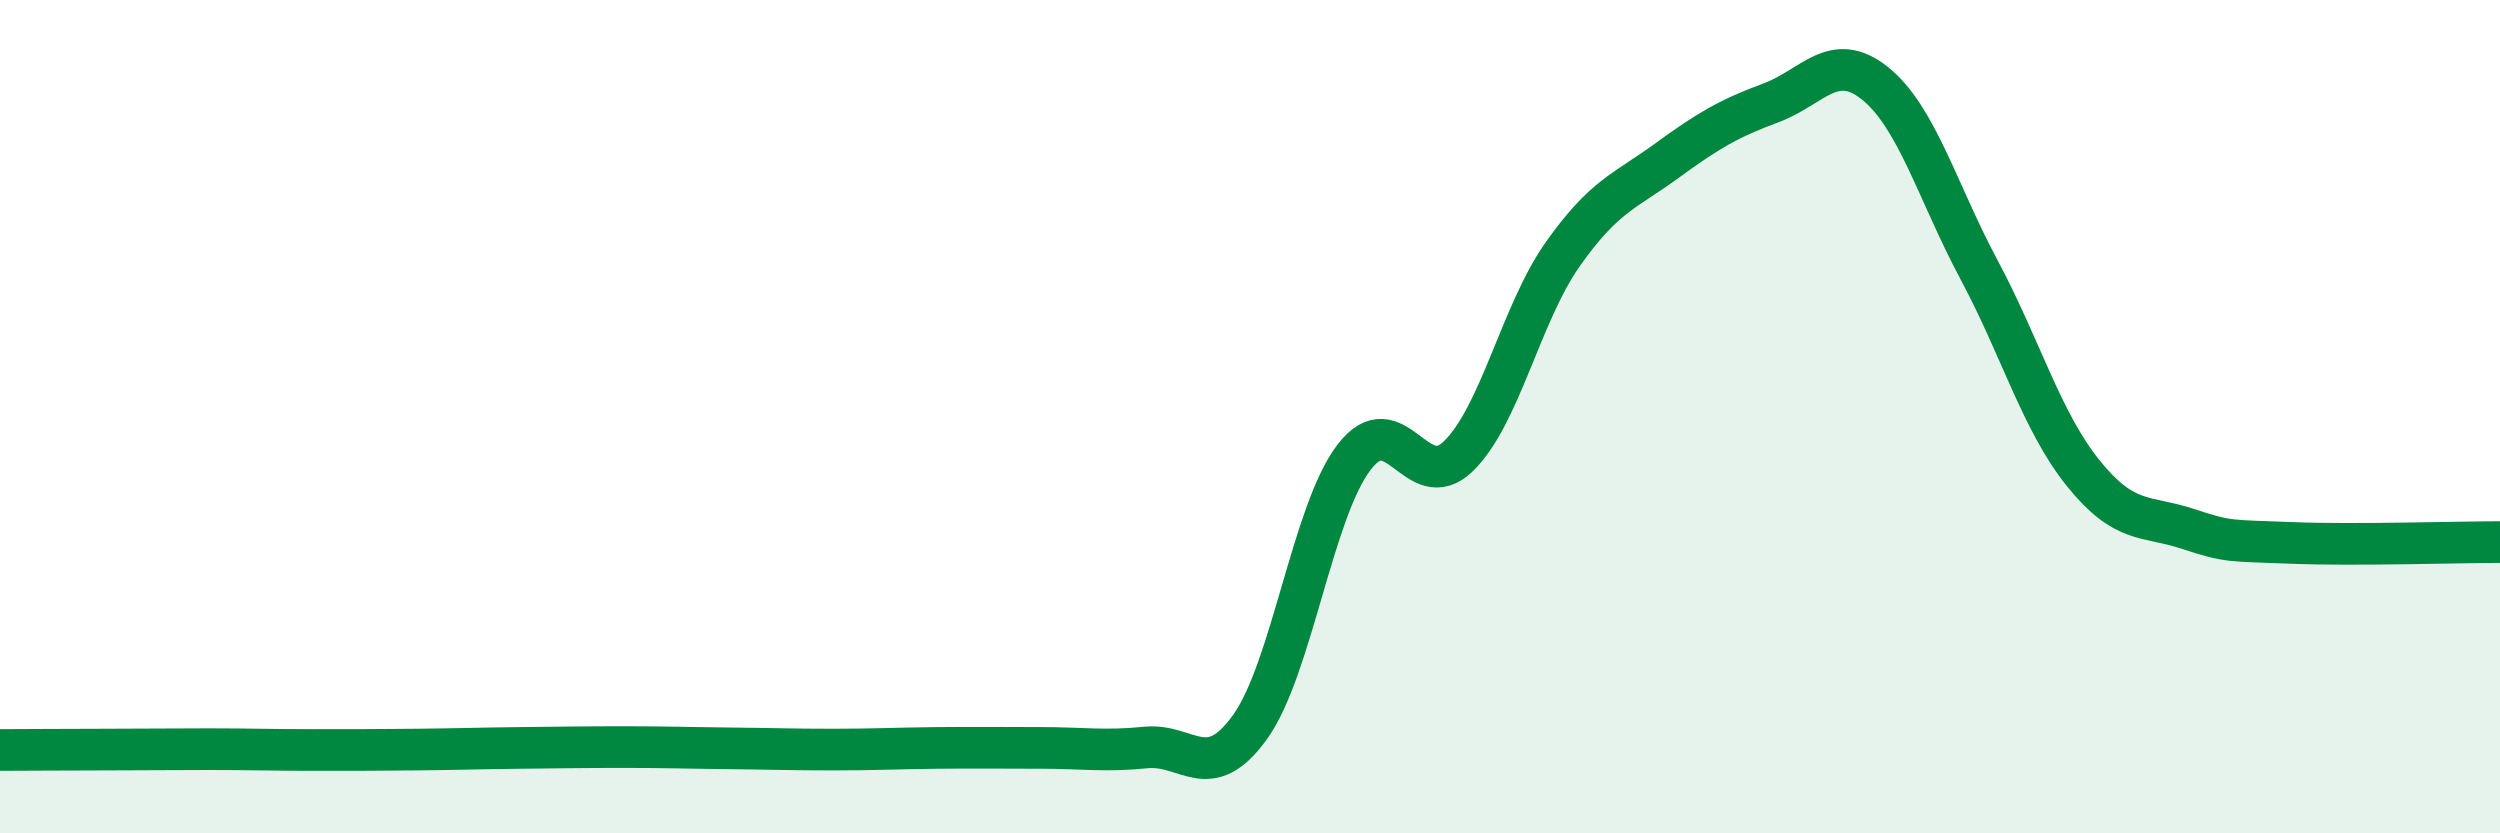
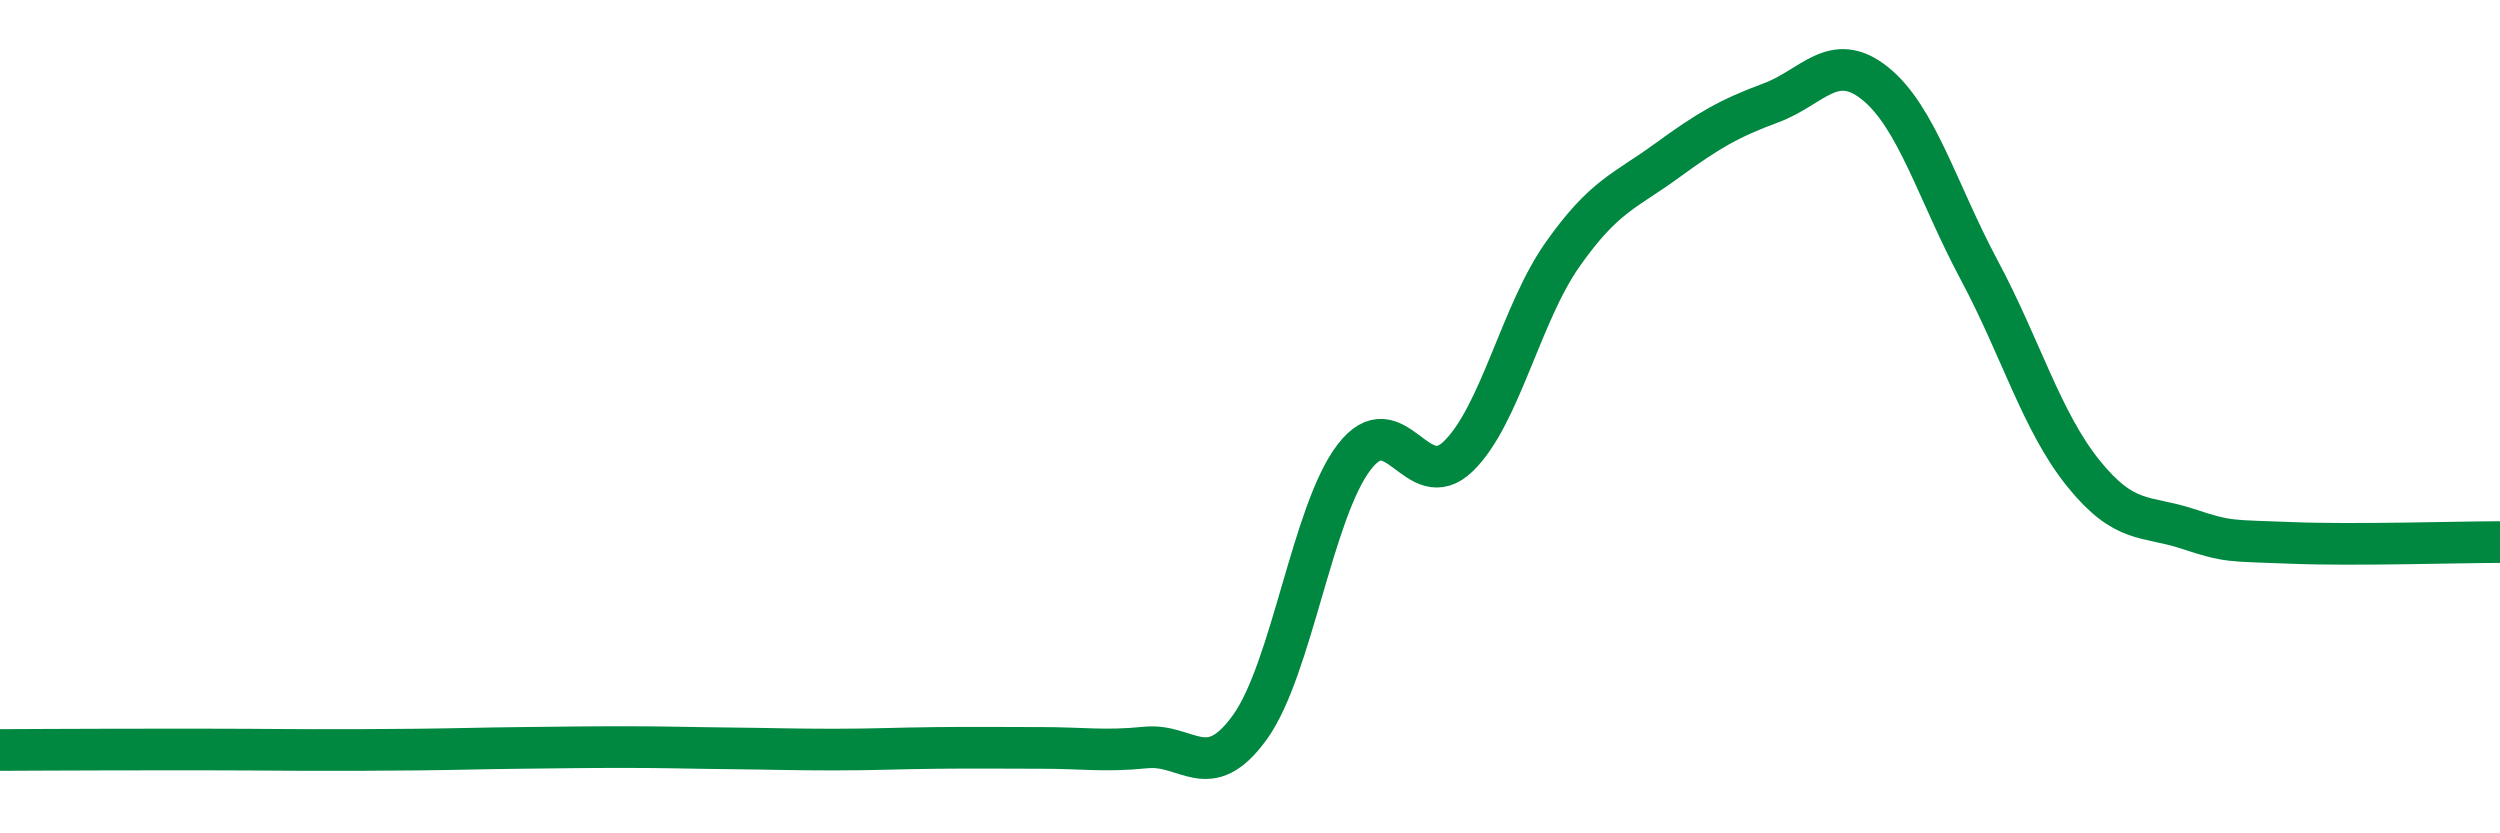
<svg xmlns="http://www.w3.org/2000/svg" width="60" height="20" viewBox="0 0 60 20">
-   <path d="M 0,18 C 0.5,18 1.5,17.99 2.5,17.99 C 3.5,17.99 4,17.98 5,17.98 C 6,17.98 6.5,18 7.5,18 C 8.5,18 9,18 10,17.99 C 11,17.98 11.5,17.96 12.5,17.95 C 13.5,17.94 14,17.93 15,17.93 C 16,17.93 16.5,17.95 17.5,17.96 C 18.5,17.97 19,17.99 20,17.99 C 21,17.99 21.5,17.96 22.5,17.95 C 23.5,17.94 24,17.95 25,17.95 C 26,17.95 26.5,18.04 27.5,17.94 C 28.5,17.84 29,18.84 30,17.45 C 31,16.06 31.5,12.27 32.5,10.97 C 33.5,9.67 34,11.92 35,10.95 C 36,9.98 36.5,7.53 37.5,6.11 C 38.5,4.69 39,4.59 40,3.86 C 41,3.13 41.5,2.84 42.5,2.47 C 43.5,2.1 44,1.2 45,2 C 46,2.8 46.5,4.61 47.5,6.48 C 48.5,8.35 49,10.12 50,11.36 C 51,12.6 51.5,12.36 52.5,12.69 C 53.5,13.02 53.5,12.97 55,13.03 C 56.5,13.09 59,13.01 60,13.01L60 20L0 20Z" fill="#008740" opacity="0.1" stroke-linecap="round" stroke-linejoin="round" />
-   <path d="M 0,18 C 0.5,18 1.5,17.99 2.5,17.99 C 3.5,17.99 4,17.98 5,17.98 C 6,17.98 6.5,18 7.5,18 C 8.5,18 9,18 10,17.99 C 11,17.98 11.5,17.96 12.5,17.95 C 13.5,17.94 14,17.93 15,17.93 C 16,17.93 16.5,17.95 17.5,17.96 C 18.5,17.97 19,17.99 20,17.99 C 21,17.99 21.5,17.96 22.5,17.95 C 23.5,17.94 24,17.95 25,17.95 C 26,17.95 26.5,18.04 27.5,17.94 C 28.5,17.84 29,18.84 30,17.45 C 31,16.06 31.5,12.27 32.5,10.97 C 33.5,9.67 34,11.92 35,10.95 C 36,9.98 36.5,7.53 37.5,6.11 C 38.5,4.69 39,4.59 40,3.86 C 41,3.13 41.5,2.84 42.5,2.47 C 43.5,2.1 44,1.2 45,2 C 46,2.8 46.5,4.61 47.5,6.48 C 48.5,8.35 49,10.12 50,11.36 C 51,12.6 51.5,12.36 52.5,12.69 C 53.5,13.02 53.5,12.97 55,13.03 C 56.5,13.09 59,13.01 60,13.01" stroke="#008740" stroke-width="1" fill="none" stroke-linecap="round" stroke-linejoin="round" />
+   <path d="M 0,18 C 0.5,18 1.5,17.99 2.5,17.99 C 6,17.98 6.5,18 7.5,18 C 8.5,18 9,18 10,17.99 C 11,17.98 11.5,17.96 12.5,17.95 C 13.5,17.94 14,17.93 15,17.93 C 16,17.93 16.5,17.95 17.5,17.96 C 18.5,17.97 19,17.99 20,17.99 C 21,17.99 21.5,17.96 22.5,17.95 C 23.5,17.94 24,17.95 25,17.95 C 26,17.95 26.5,18.04 27.5,17.94 C 28.5,17.84 29,18.84 30,17.45 C 31,16.06 31.5,12.27 32.5,10.97 C 33.5,9.67 34,11.92 35,10.95 C 36,9.98 36.5,7.53 37.5,6.11 C 38.5,4.69 39,4.59 40,3.86 C 41,3.13 41.5,2.84 42.5,2.47 C 43.5,2.1 44,1.2 45,2 C 46,2.8 46.5,4.61 47.5,6.48 C 48.5,8.35 49,10.12 50,11.36 C 51,12.6 51.5,12.36 52.5,12.69 C 53.5,13.02 53.5,12.97 55,13.03 C 56.5,13.09 59,13.01 60,13.01" stroke="#008740" stroke-width="1" fill="none" stroke-linecap="round" stroke-linejoin="round" />
</svg>